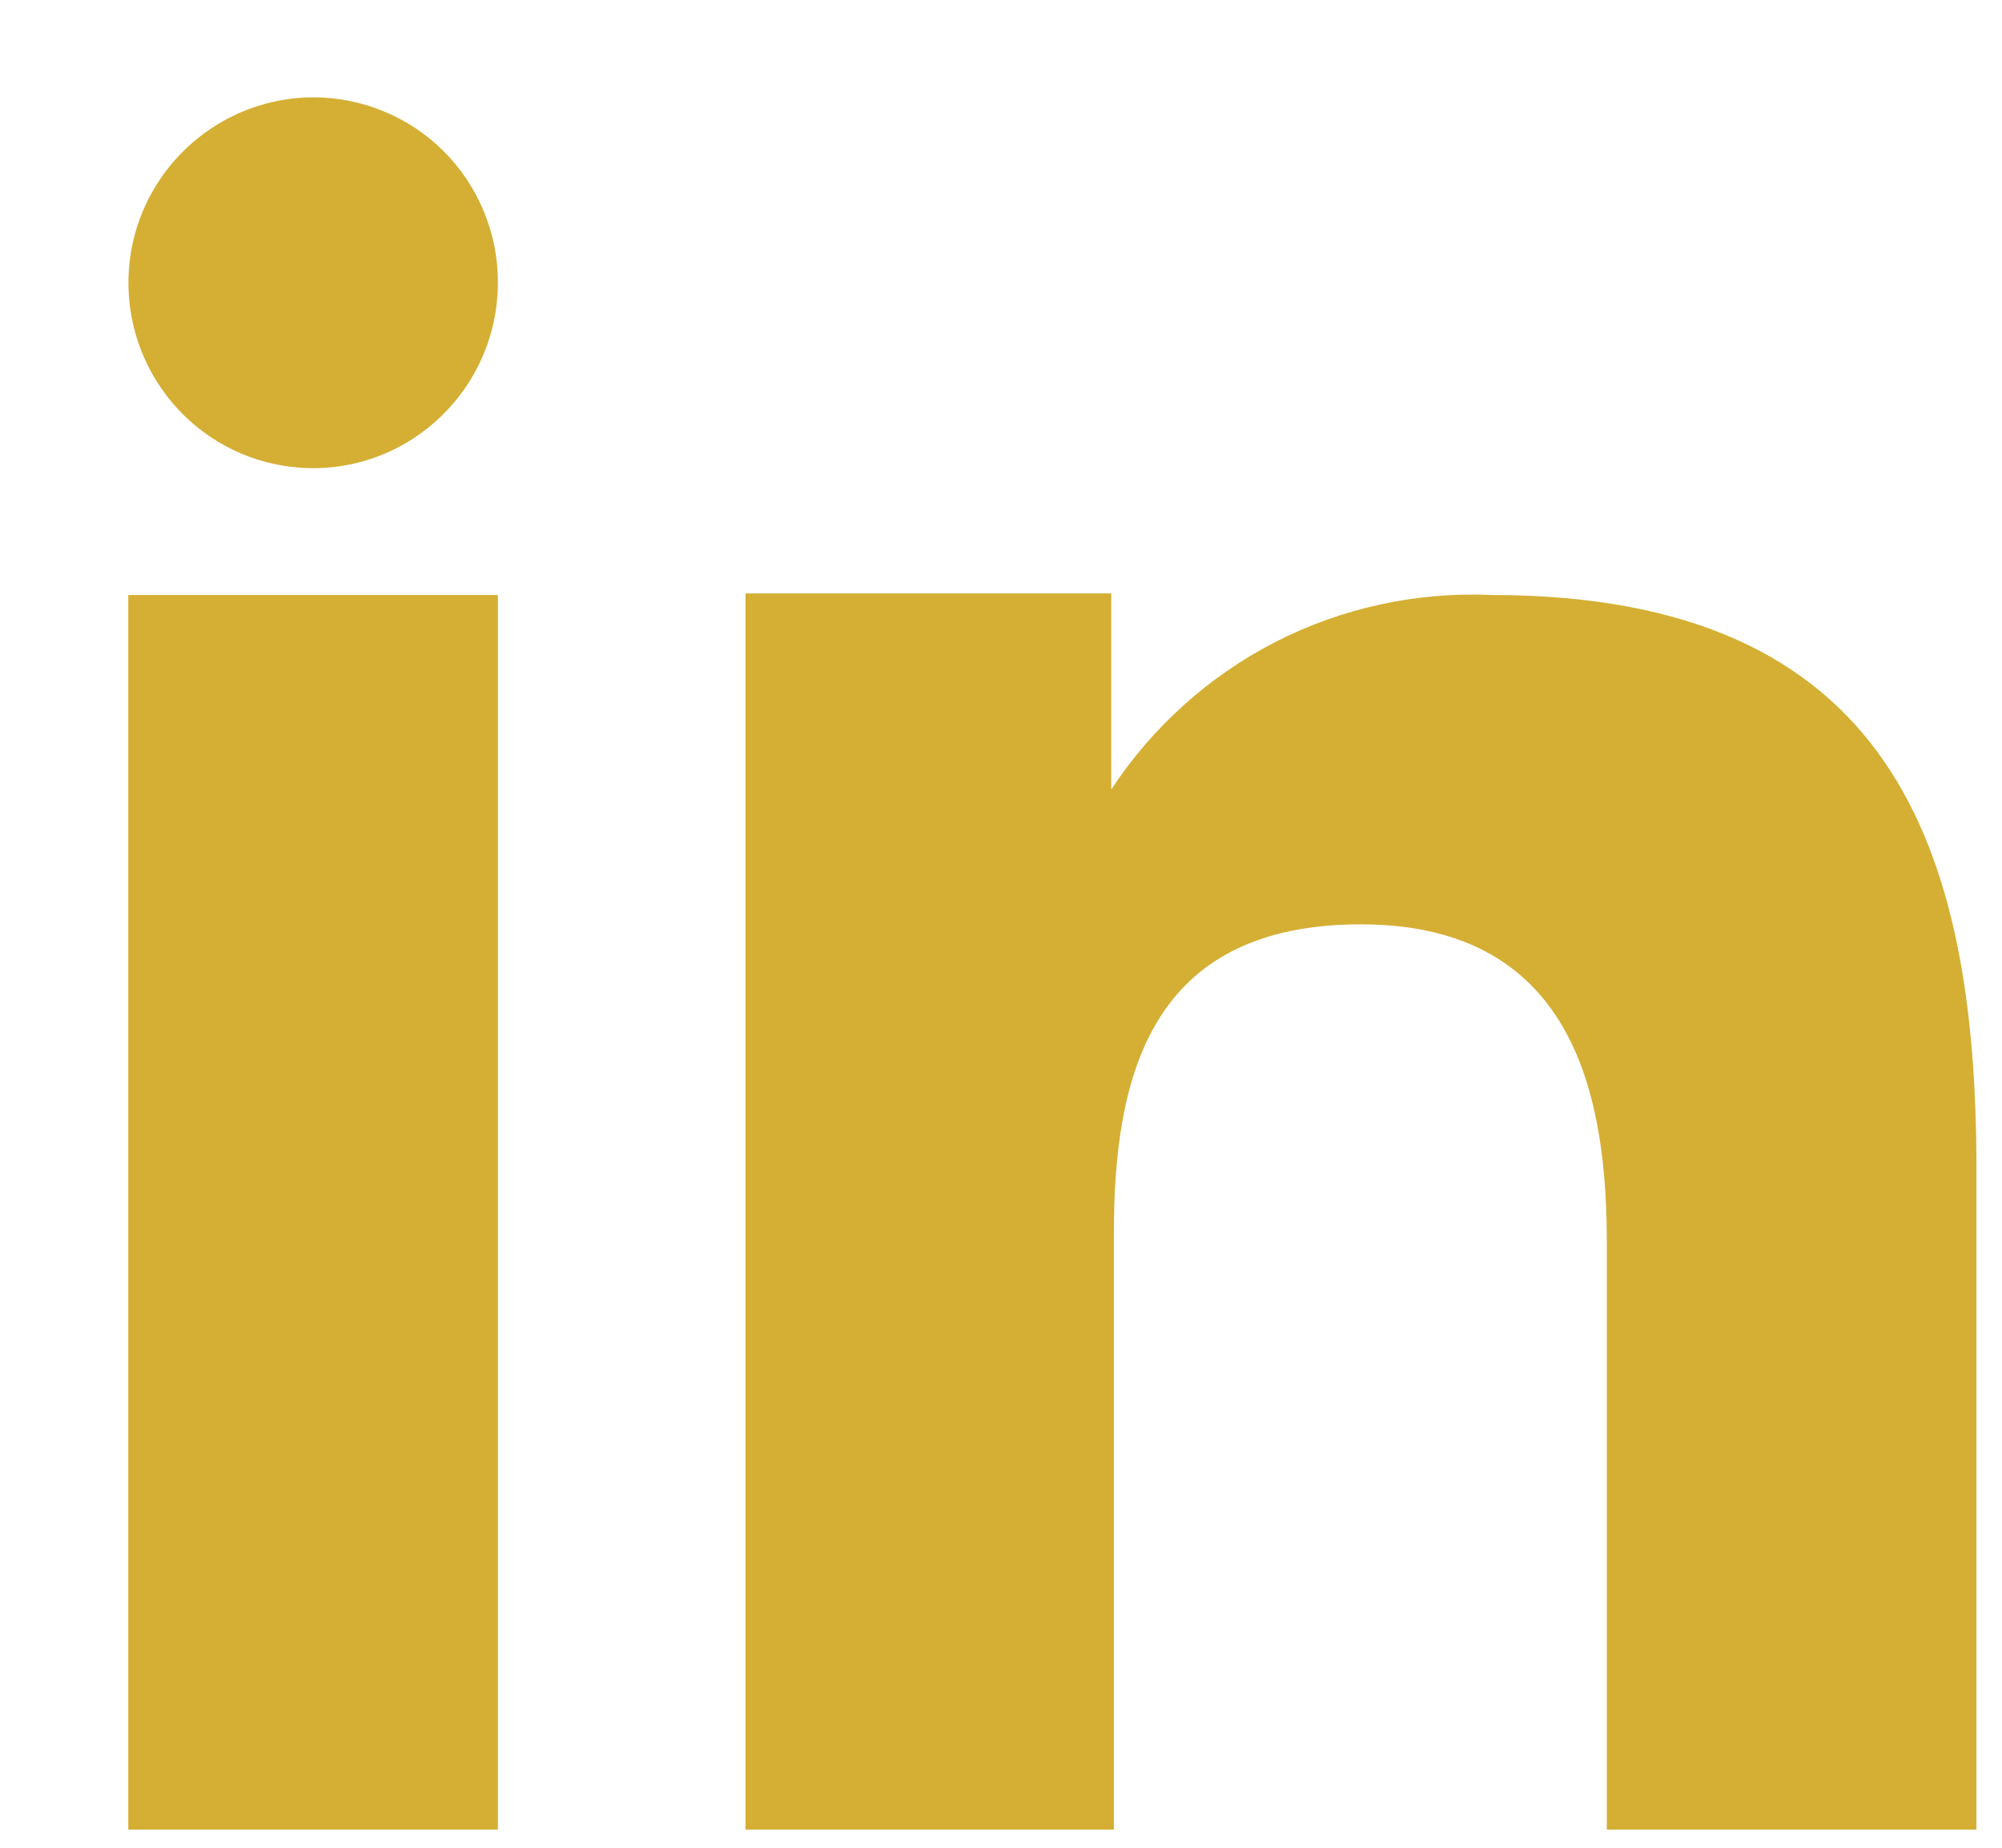
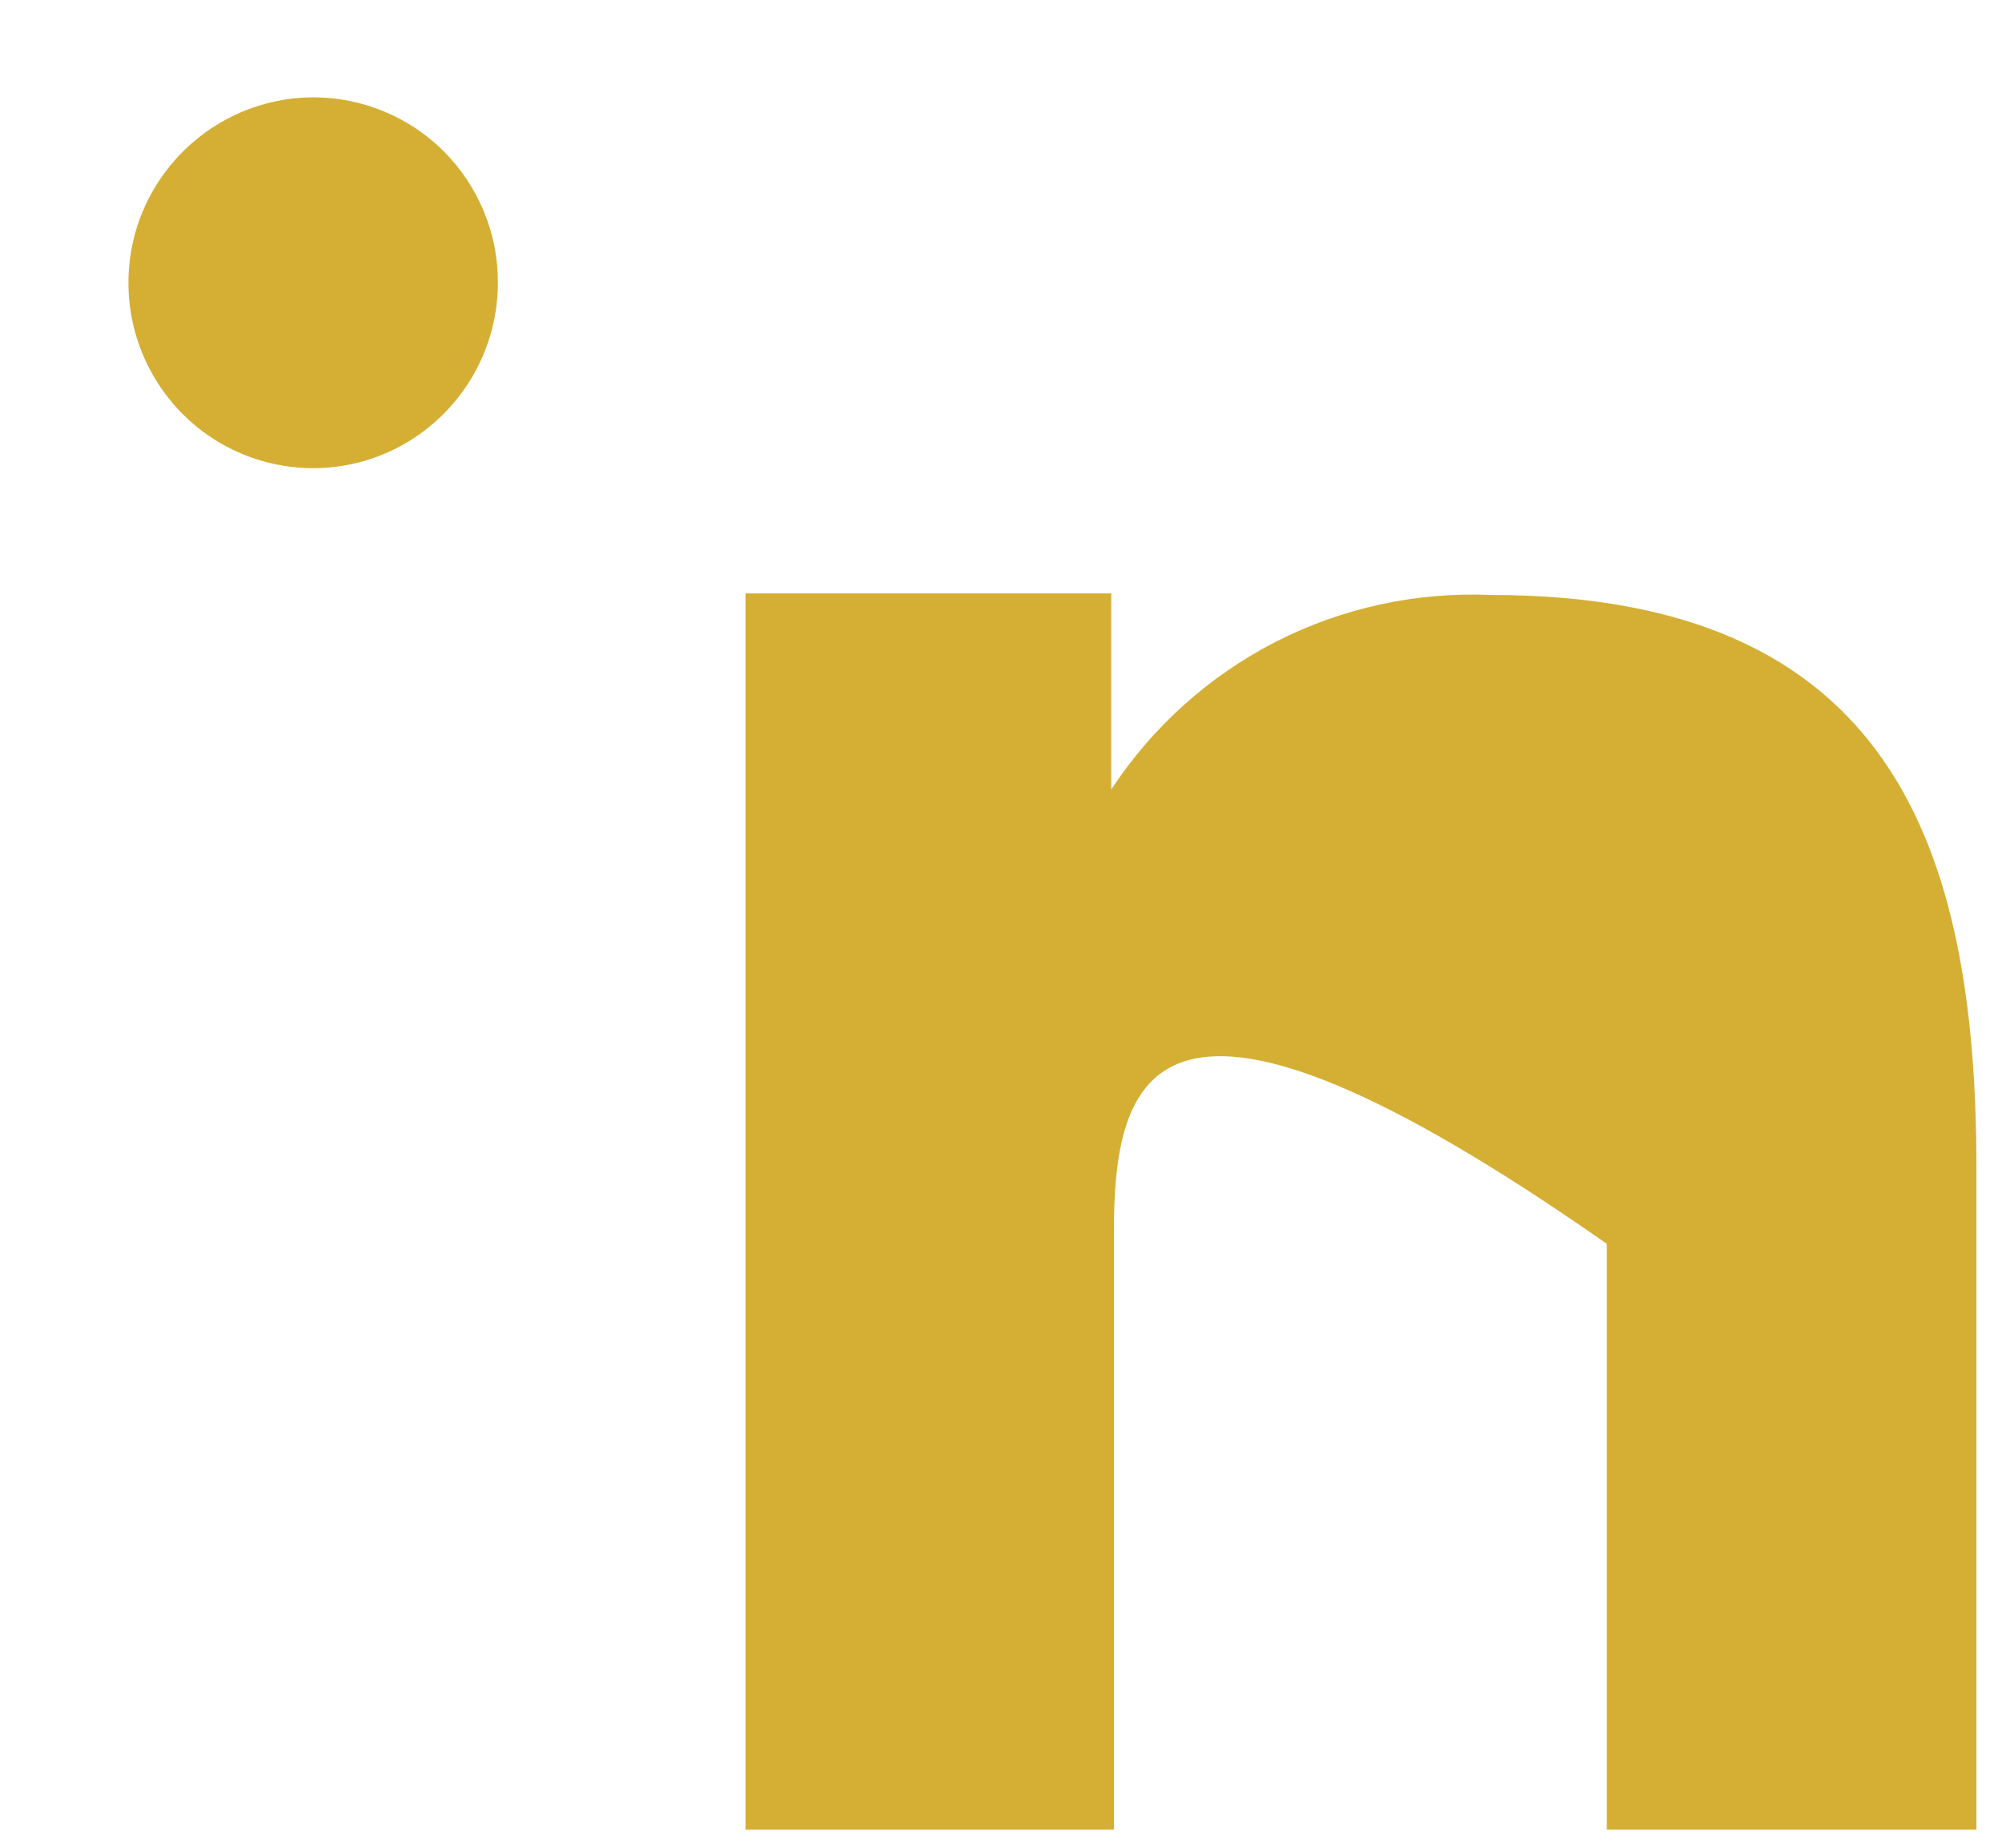
<svg xmlns="http://www.w3.org/2000/svg" width="13" height="12" viewBox="0 0 13 12" fill="none">
-   <path fill-rule="evenodd" clip-rule="evenodd" d="M7.216 3.854V5.127C7.483 4.721 7.85 4.391 8.282 4.169C8.714 3.948 9.197 3.843 9.682 3.864C12.273 3.864 12.834 5.484 12.834 7.591V11.882H10.434V8.078C10.434 7.17 10.251 6.003 8.837 6.003C7.467 6.003 7.233 6.991 7.233 8.01V11.882H4.841V3.854H7.216ZM3.233 1.836C3.233 2.074 3.163 2.306 3.031 2.504C2.899 2.702 2.712 2.857 2.492 2.949C2.273 3.04 2.032 3.064 1.799 3.017C1.566 2.971 1.353 2.856 1.185 2.688C1.018 2.519 0.903 2.305 0.857 2.072C0.811 1.839 0.834 1.597 0.925 1.377C1.016 1.158 1.169 0.97 1.367 0.837C1.564 0.704 1.796 0.633 2.033 0.632C2.191 0.632 2.348 0.663 2.494 0.724C2.64 0.784 2.772 0.873 2.884 0.985C2.995 1.097 3.083 1.23 3.143 1.376C3.203 1.522 3.234 1.678 3.233 1.836Z" fill="#D4AF34" />
-   <path d="M3.233 3.864H0.833V11.882H3.233V3.864Z" fill="#D4AF34" />
+   <path fill-rule="evenodd" clip-rule="evenodd" d="M7.216 3.854V5.127C7.483 4.721 7.85 4.391 8.282 4.169C8.714 3.948 9.197 3.843 9.682 3.864C12.273 3.864 12.834 5.484 12.834 7.591V11.882H10.434V8.078C7.467 6.003 7.233 6.991 7.233 8.01V11.882H4.841V3.854H7.216ZM3.233 1.836C3.233 2.074 3.163 2.306 3.031 2.504C2.899 2.702 2.712 2.857 2.492 2.949C2.273 3.04 2.032 3.064 1.799 3.017C1.566 2.971 1.353 2.856 1.185 2.688C1.018 2.519 0.903 2.305 0.857 2.072C0.811 1.839 0.834 1.597 0.925 1.377C1.016 1.158 1.169 0.97 1.367 0.837C1.564 0.704 1.796 0.633 2.033 0.632C2.191 0.632 2.348 0.663 2.494 0.724C2.64 0.784 2.772 0.873 2.884 0.985C2.995 1.097 3.083 1.23 3.143 1.376C3.203 1.522 3.234 1.678 3.233 1.836Z" fill="#D4AF34" />
</svg>